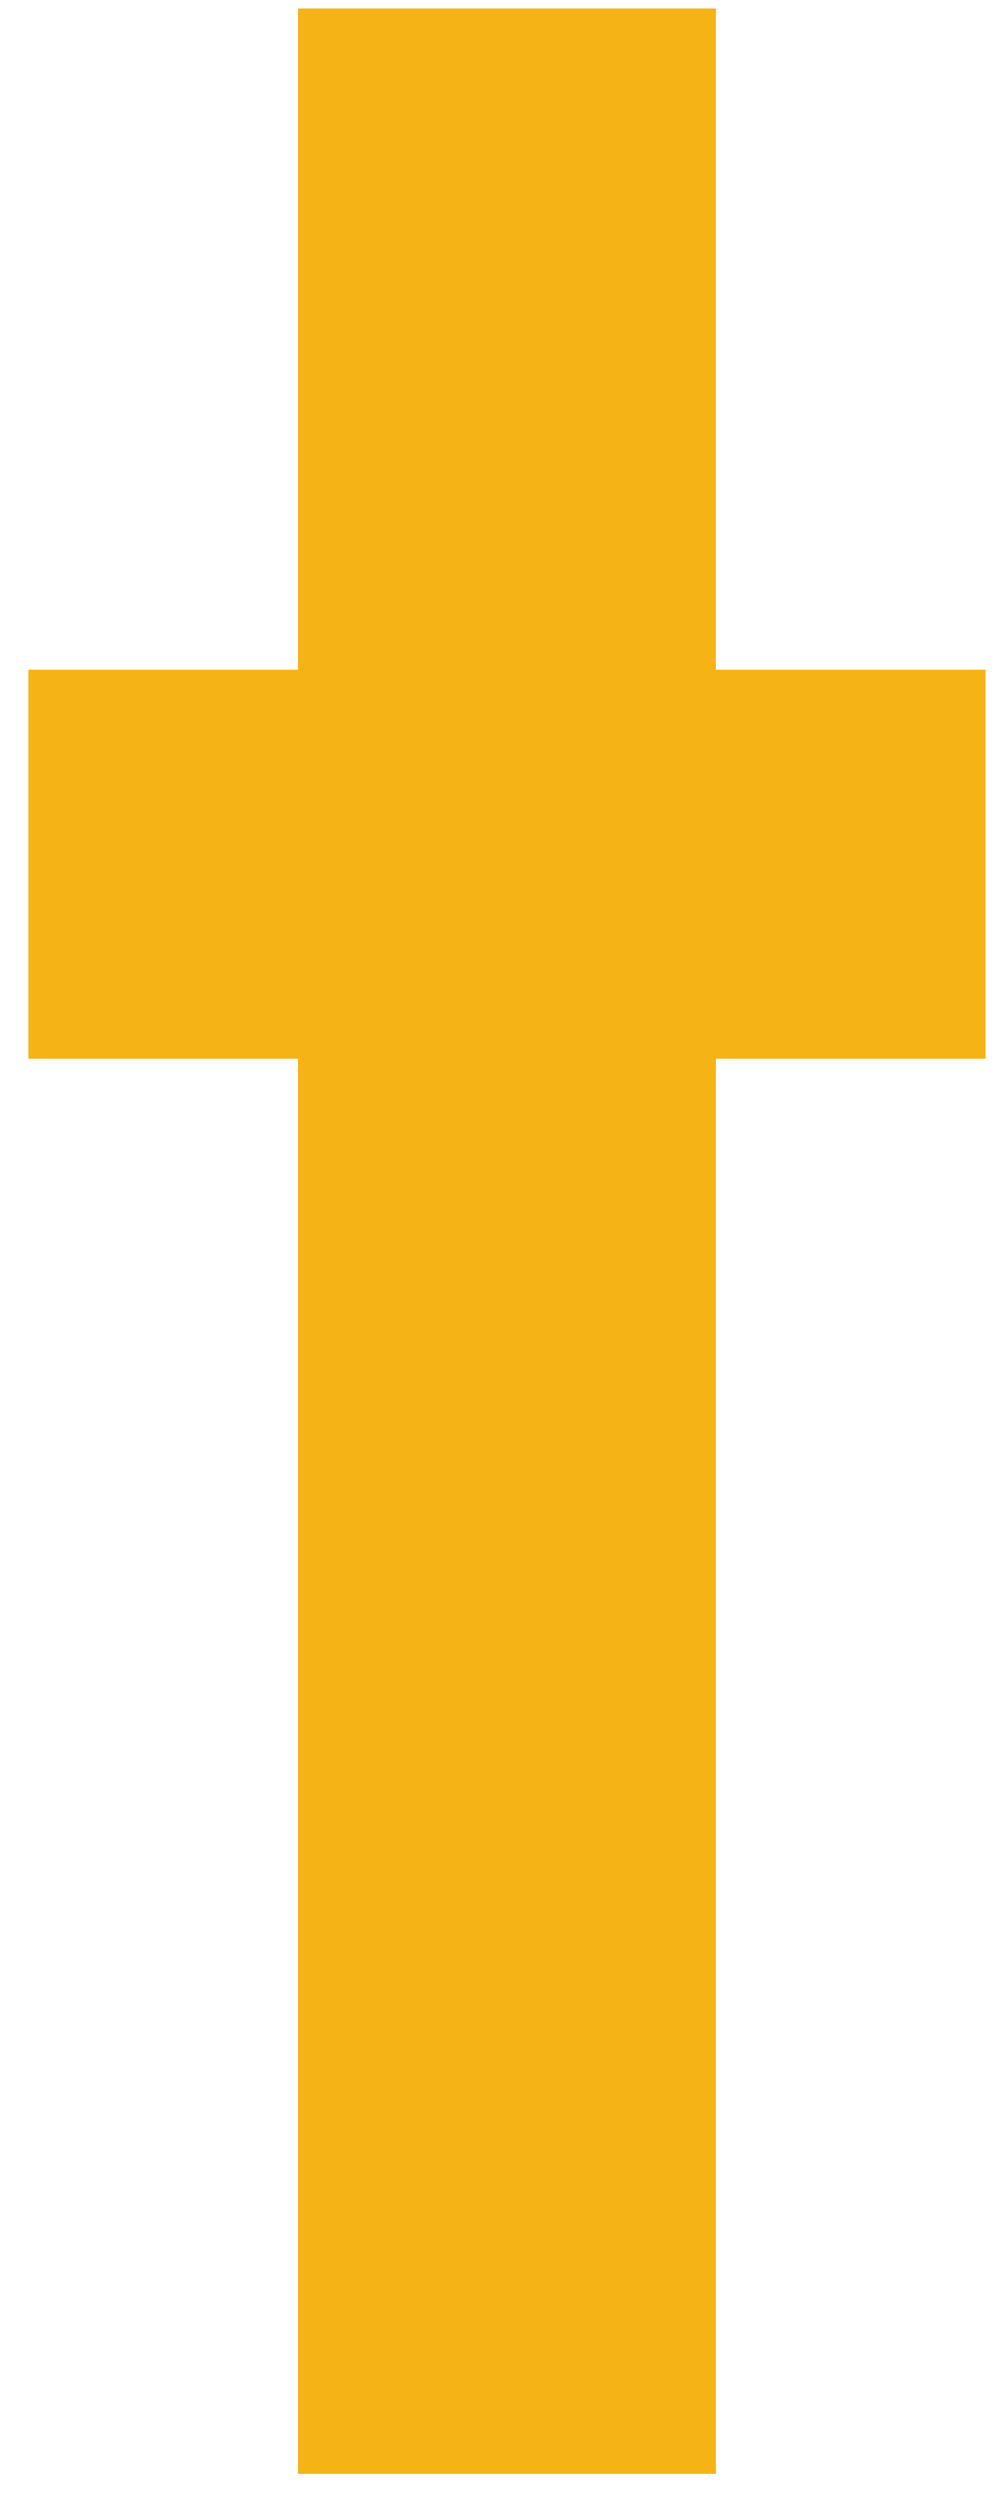
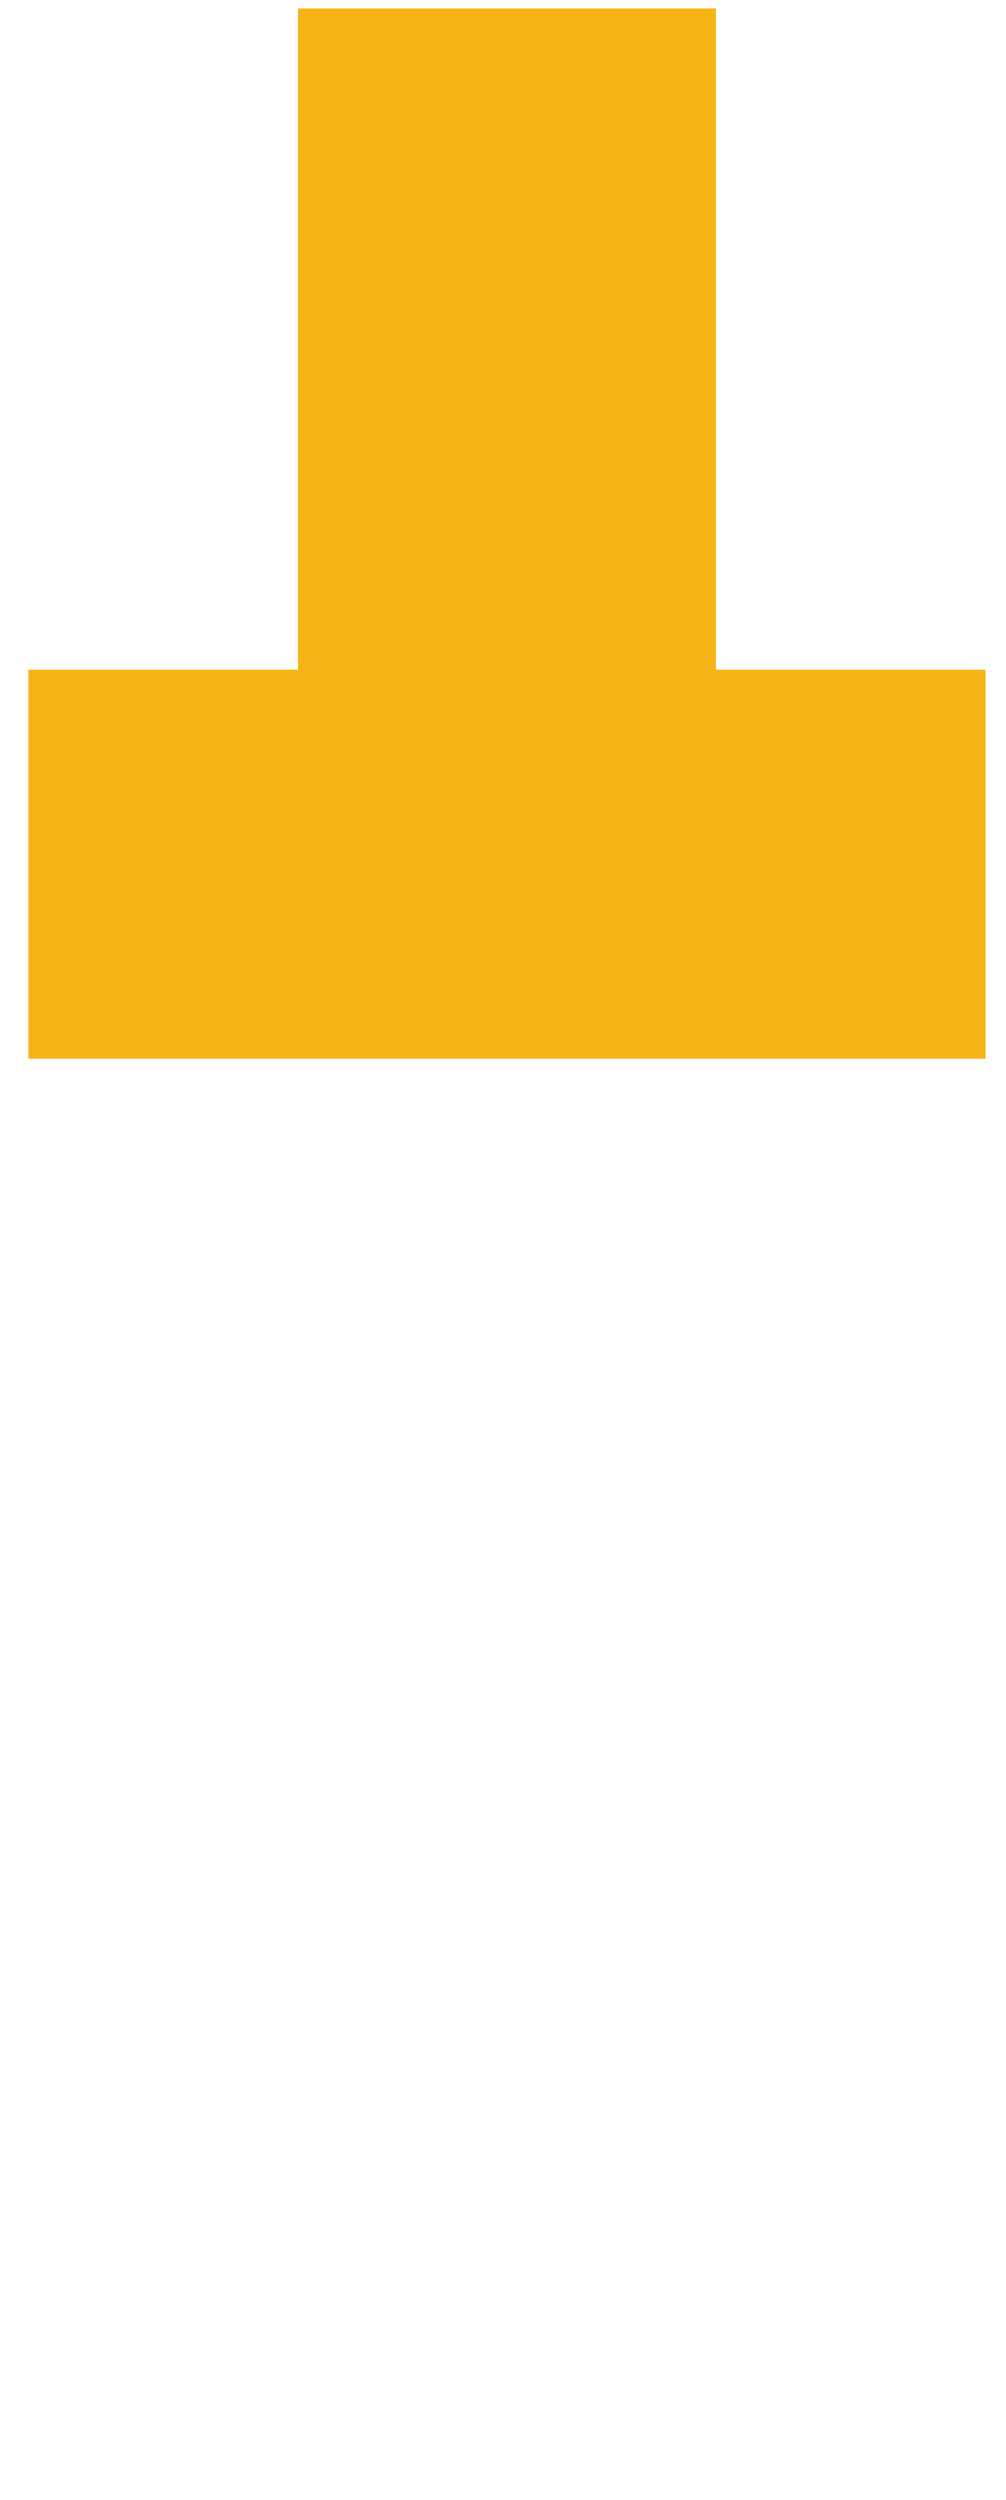
<svg xmlns="http://www.w3.org/2000/svg" width="31" height="77" viewBox="0 0 31 77" fill="none">
-   <path d="M22.061 0.261H9.183V20.628H0.875V32.61H9.183V76.198H22.061V32.61H30.369V20.628H22.061V0.261Z" fill="#F5B315" />
+   <path d="M22.061 0.261H9.183V20.628H0.875V32.61H9.183H22.061V32.61H30.369V20.628H22.061V0.261Z" fill="#F5B315" />
</svg>